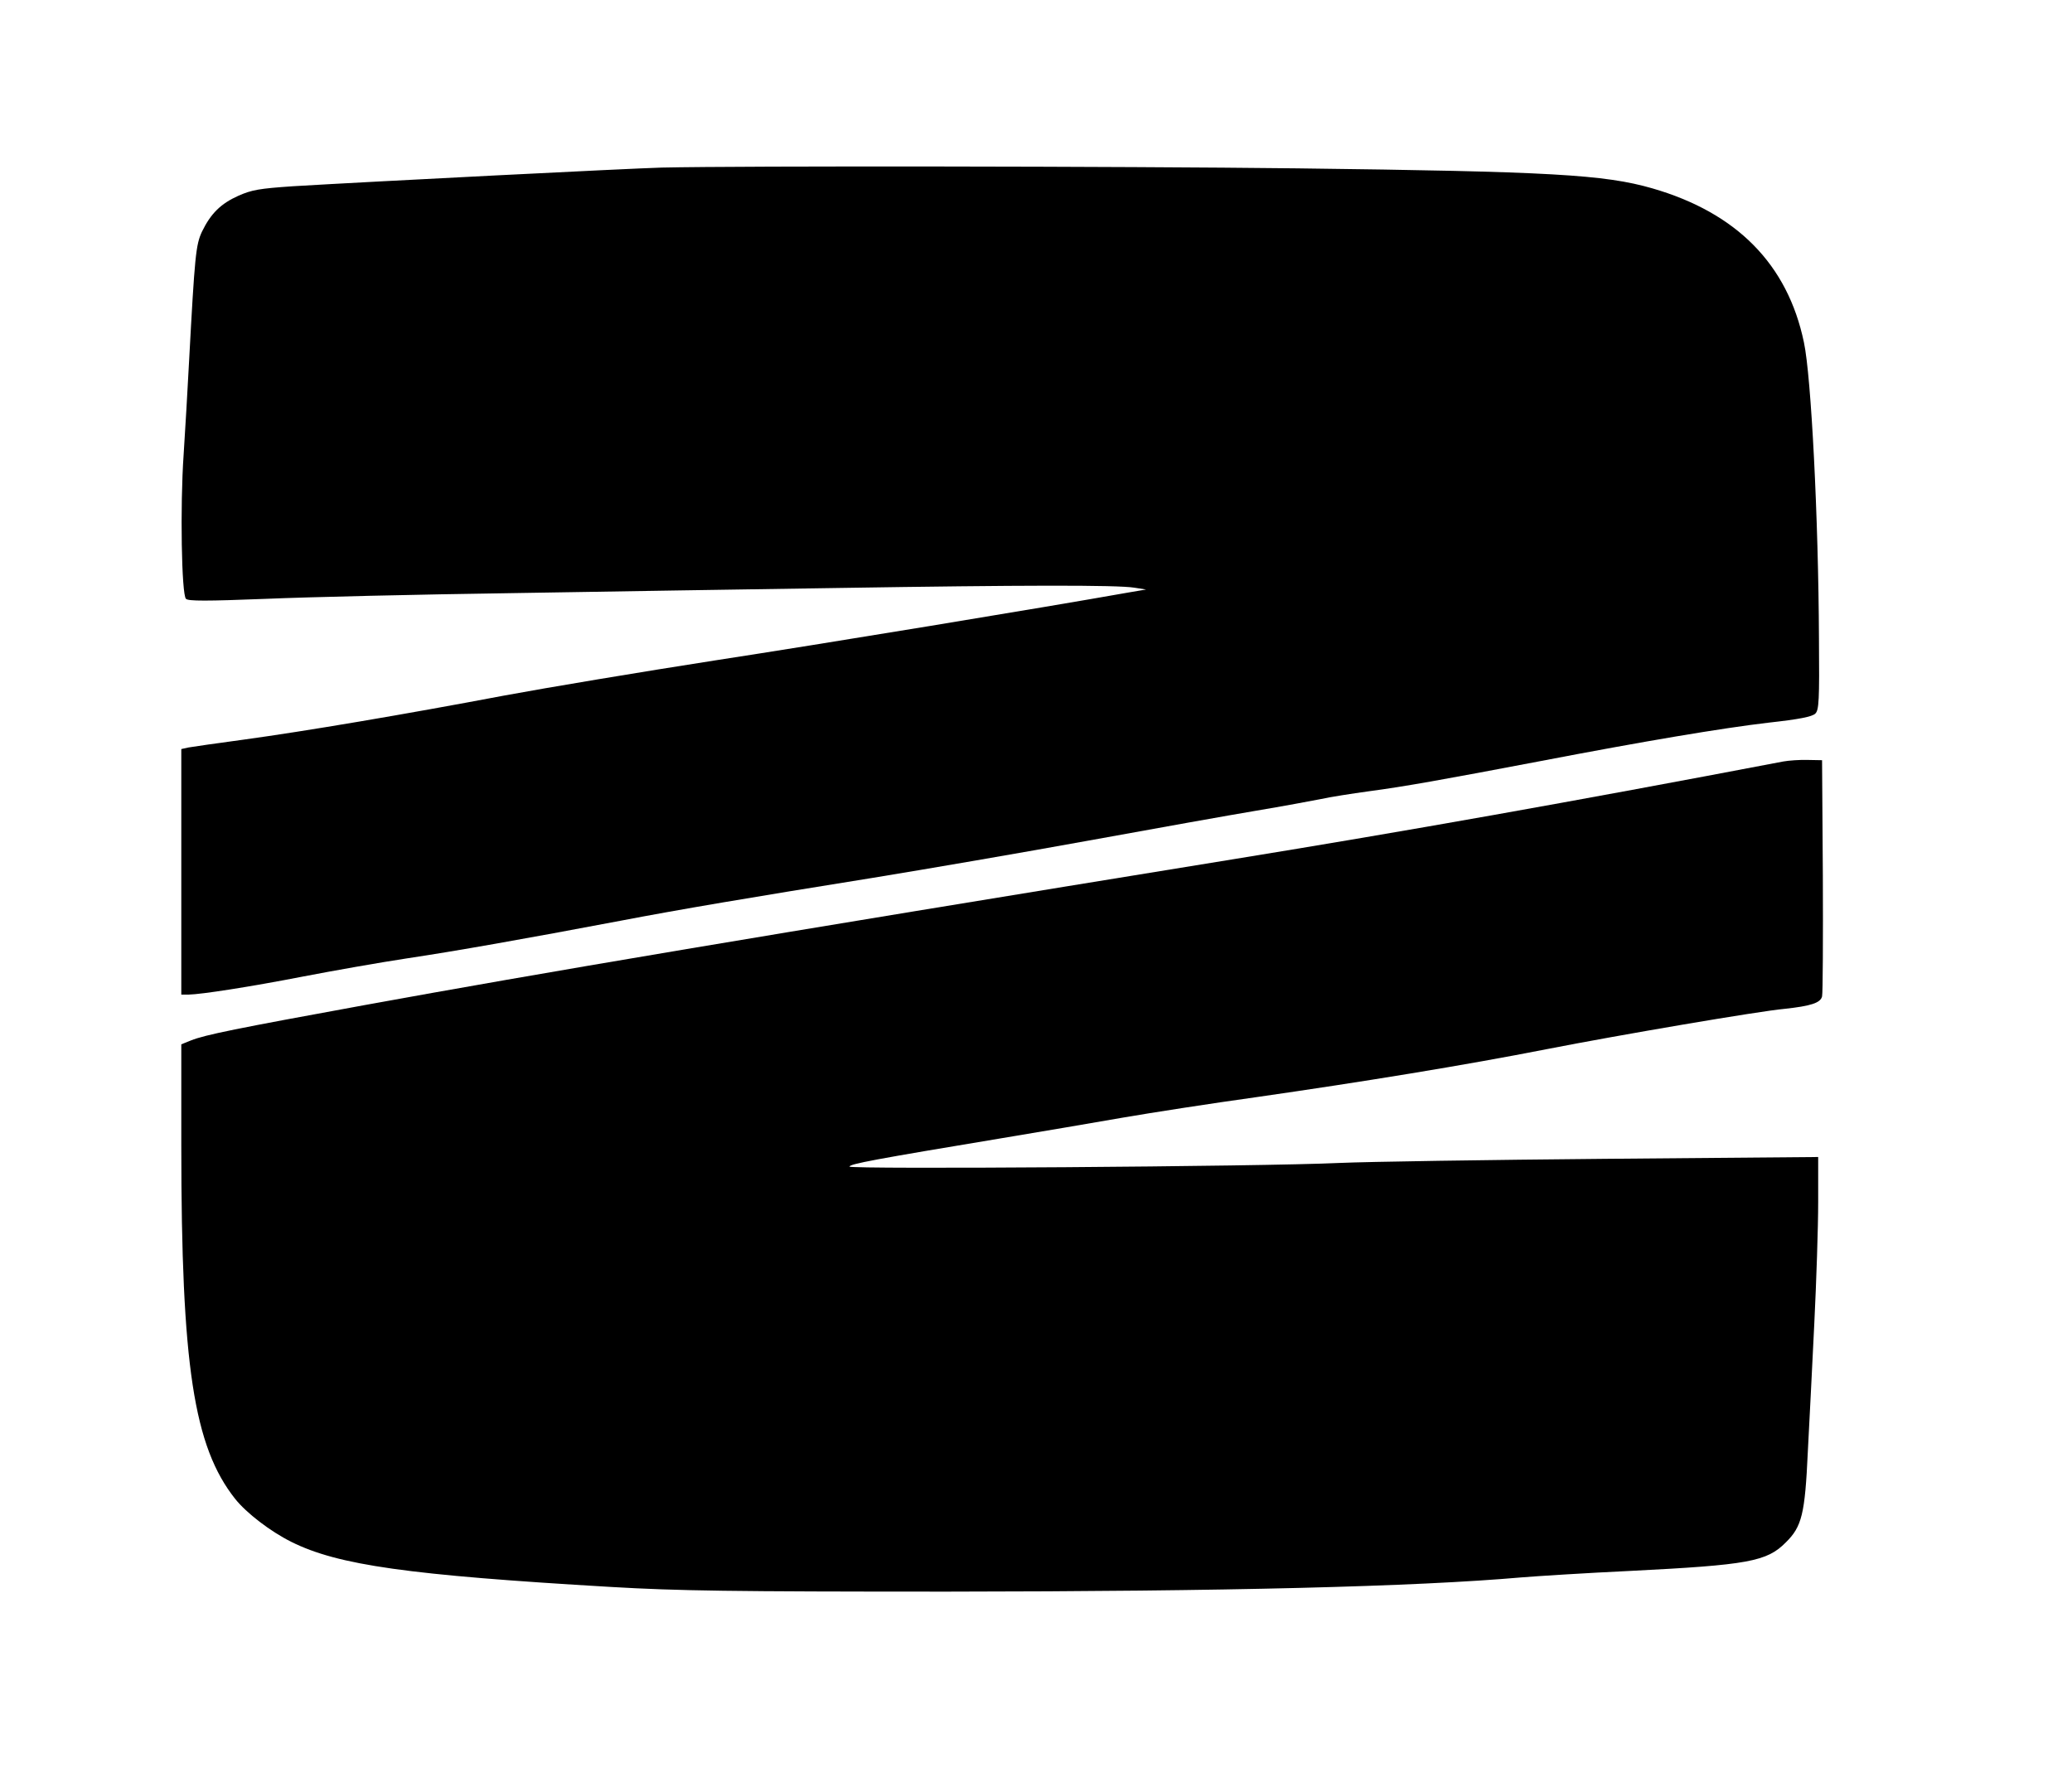
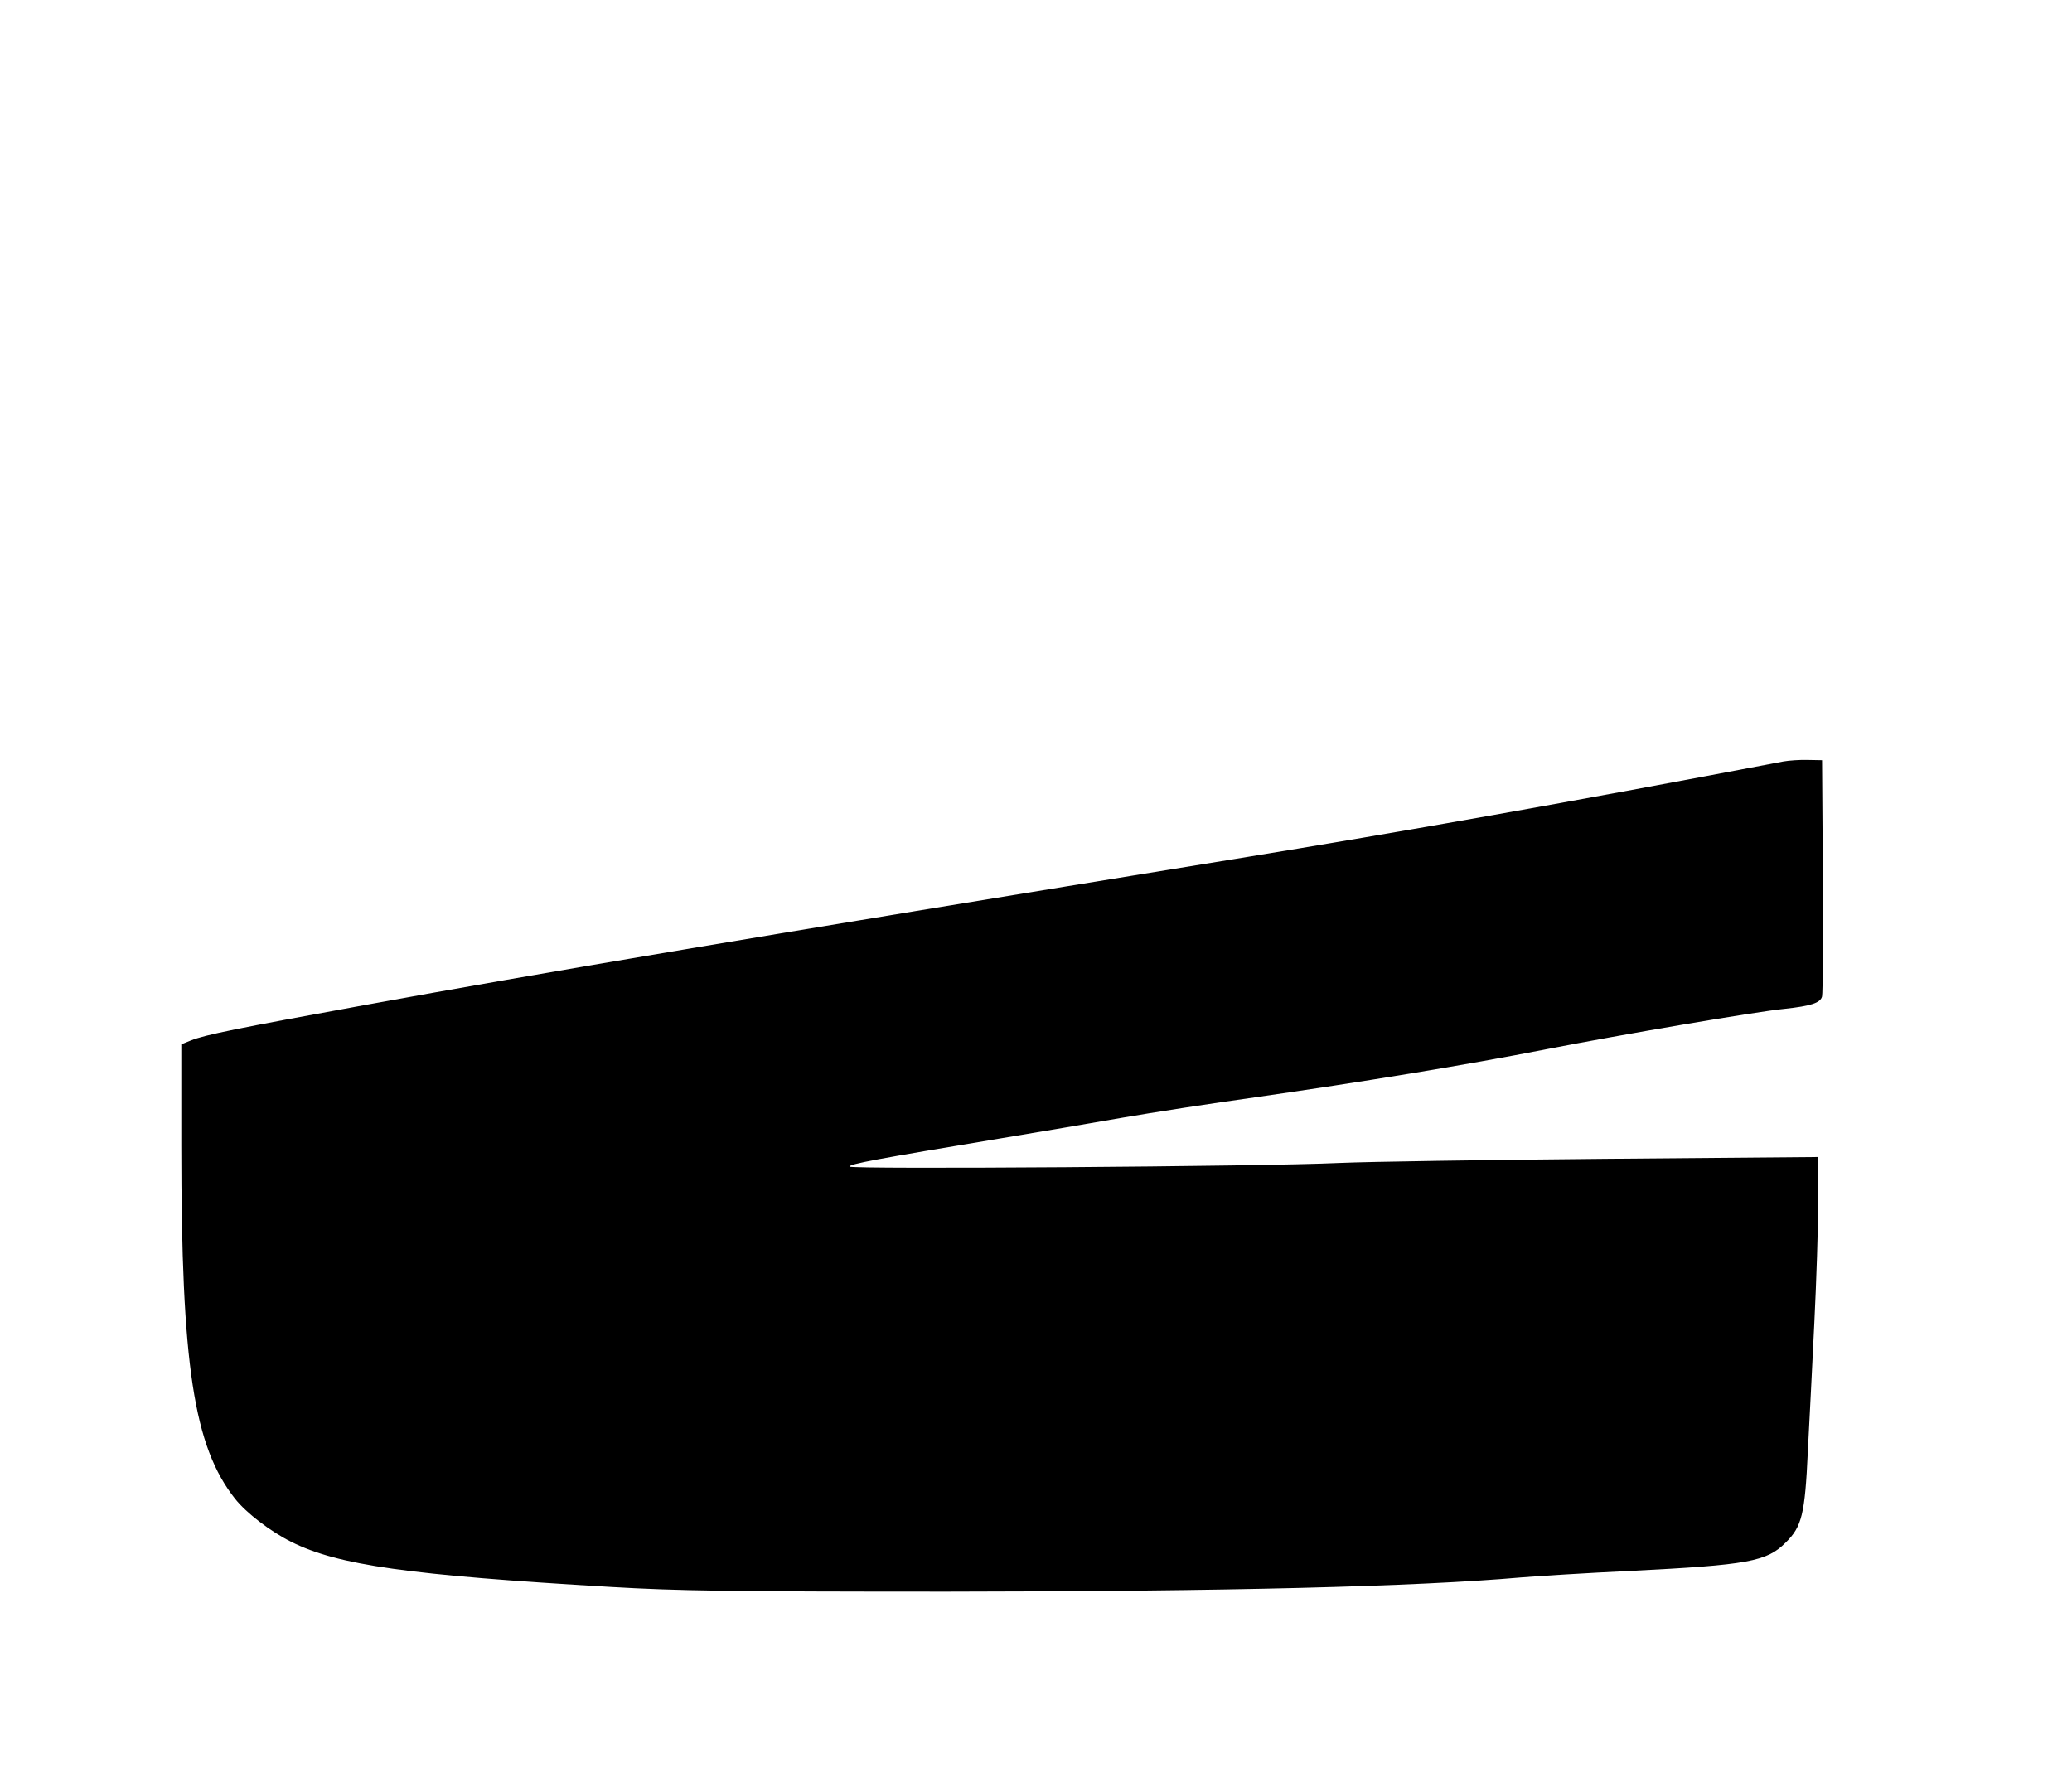
<svg xmlns="http://www.w3.org/2000/svg" version="1.0" width="600pt" height="516pt" viewBox="0 0 800 688" preserveAspectRatio="xMidYMid meet">
  <g transform="translate(0,688) scale(0.1,-0.1)" fill="#000000" stroke="none">
-     <path d="M2555 6233 c-118 -3 -1123 -54 -1423 -72 -132 -9 -160 -14 -212 -37 -67 -30 -106 -68 -140 -138 -24 -51 -28 -92 -50 -501 -6 -110 -15 -272 -21 -360 -14 -201 -8 -540 9 -557 9 -9 78 -9 309 0 164 7 591 17 948 22 358 6 927 15 1266 20 697 11 1073 12 1139 1 l45 -7 -65 -11 c-338 -60 -1184 -199 -1601 -263 -283 -44 -648 -105 -810 -135 -391 -74 -771 -138 -1004 -170 -104 -14 -202 -28 -218 -31 l-27 -6 0 -474 0 -474 28 0 c49 1 232 29 443 70 114 22 295 54 401 70 187 28 453 75 823 145 235 45 503 90 970 165 209 34 587 99 840 145 253 46 543 98 645 115 102 17 214 38 250 45 36 8 119 21 185 30 136 18 287 45 660 116 401 77 704 128 884 149 118 13 168 23 180 35 14 14 16 50 14 290 -2 467 -30 1012 -58 1143 -63 302 -260 501 -586 595 -184 53 -393 65 -1369 77 -690 8 -2135 10 -2455 3z" />
    <path d="M6885 3940 c-818 -156 -1462 -270 -2115 -376 -1903 -309 -2673 -439 -3365 -565 -493 -90 -613 -114 -668 -136 l-37 -15 0 -392 c0 -848 48 -1161 208 -1363 44 -55 135 -125 217 -166 181 -90 450 -128 1235 -174 257 -15 462 -18 1300 -18 1077 1 1803 19 2215 55 61 5 250 17 420 25 455 23 527 36 600 110 62 61 74 109 85 350 6 110 17 333 25 495 8 162 15 373 15 469 l0 174 -822 -7 c-453 -4 -915 -11 -1028 -16 -297 -14 -1890 -25 -1890 -14 0 10 96 28 590 110 146 24 355 60 465 79 110 19 342 55 515 79 411 59 804 123 1120 185 286 56 821 147 920 156 102 11 139 23 145 48 3 12 4 222 3 467 l-3 445 -55 1 c-30 1 -73 -2 -95 -6z" />
  </g>
</svg>